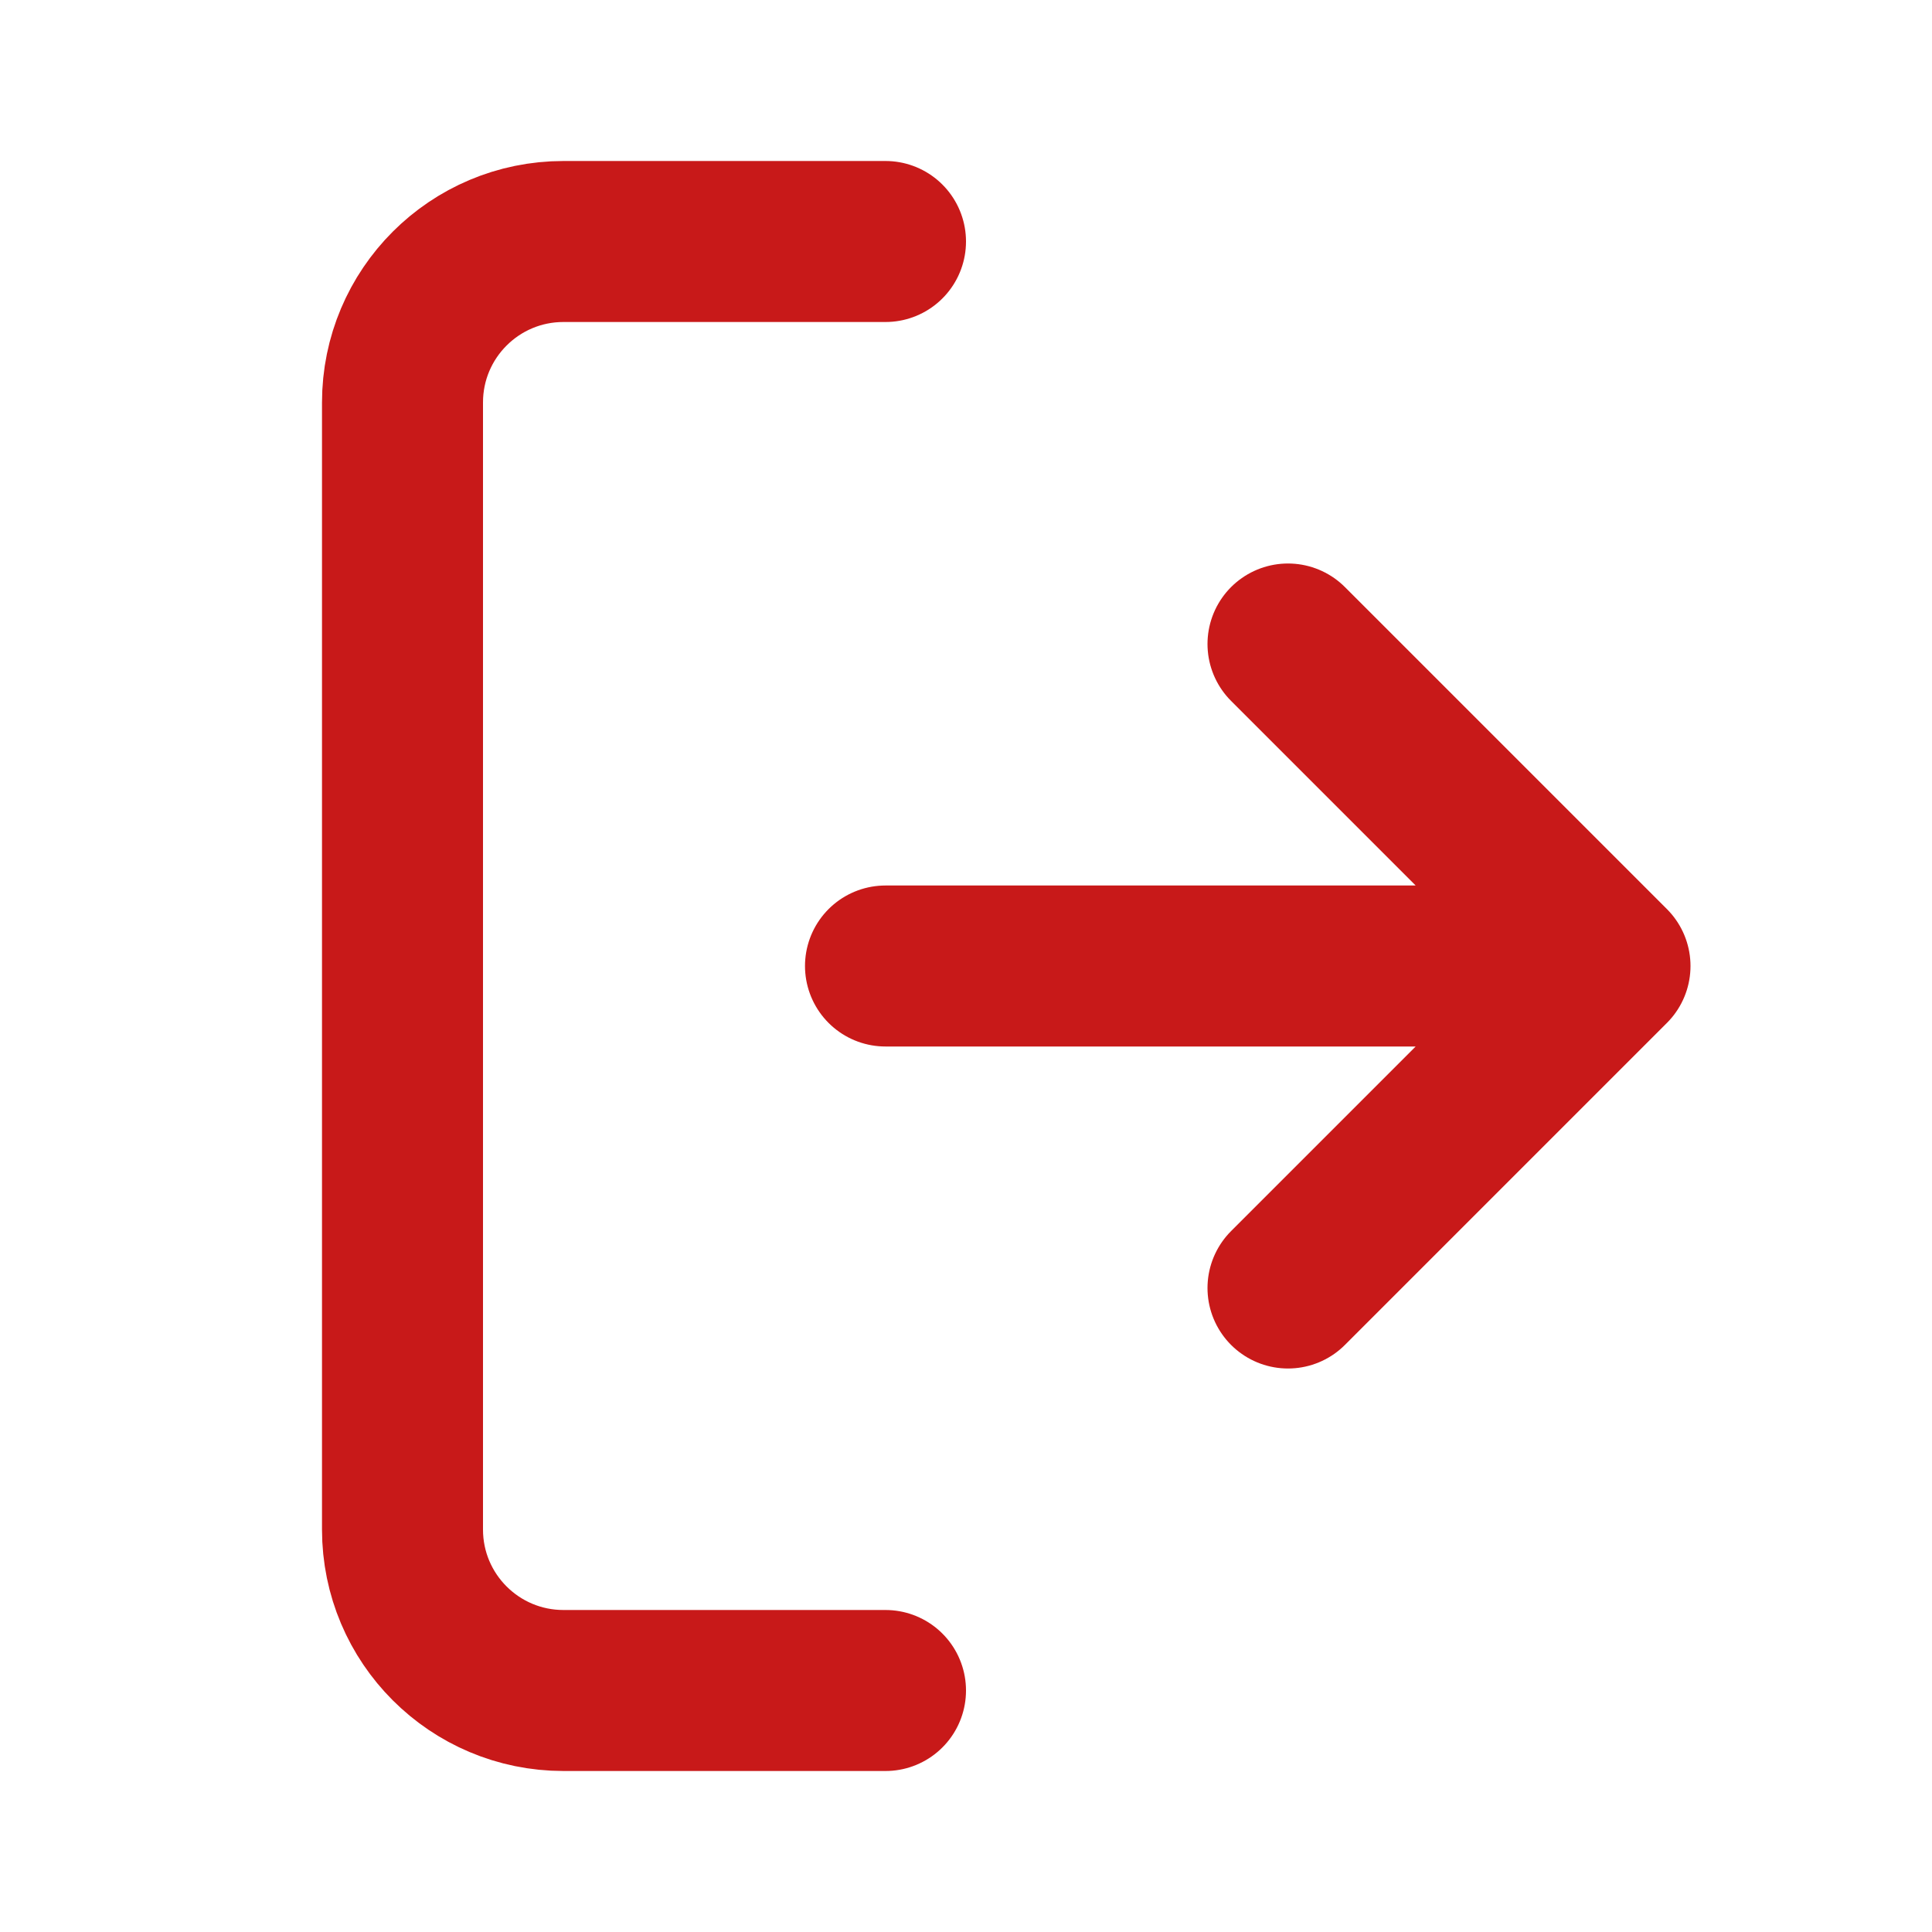
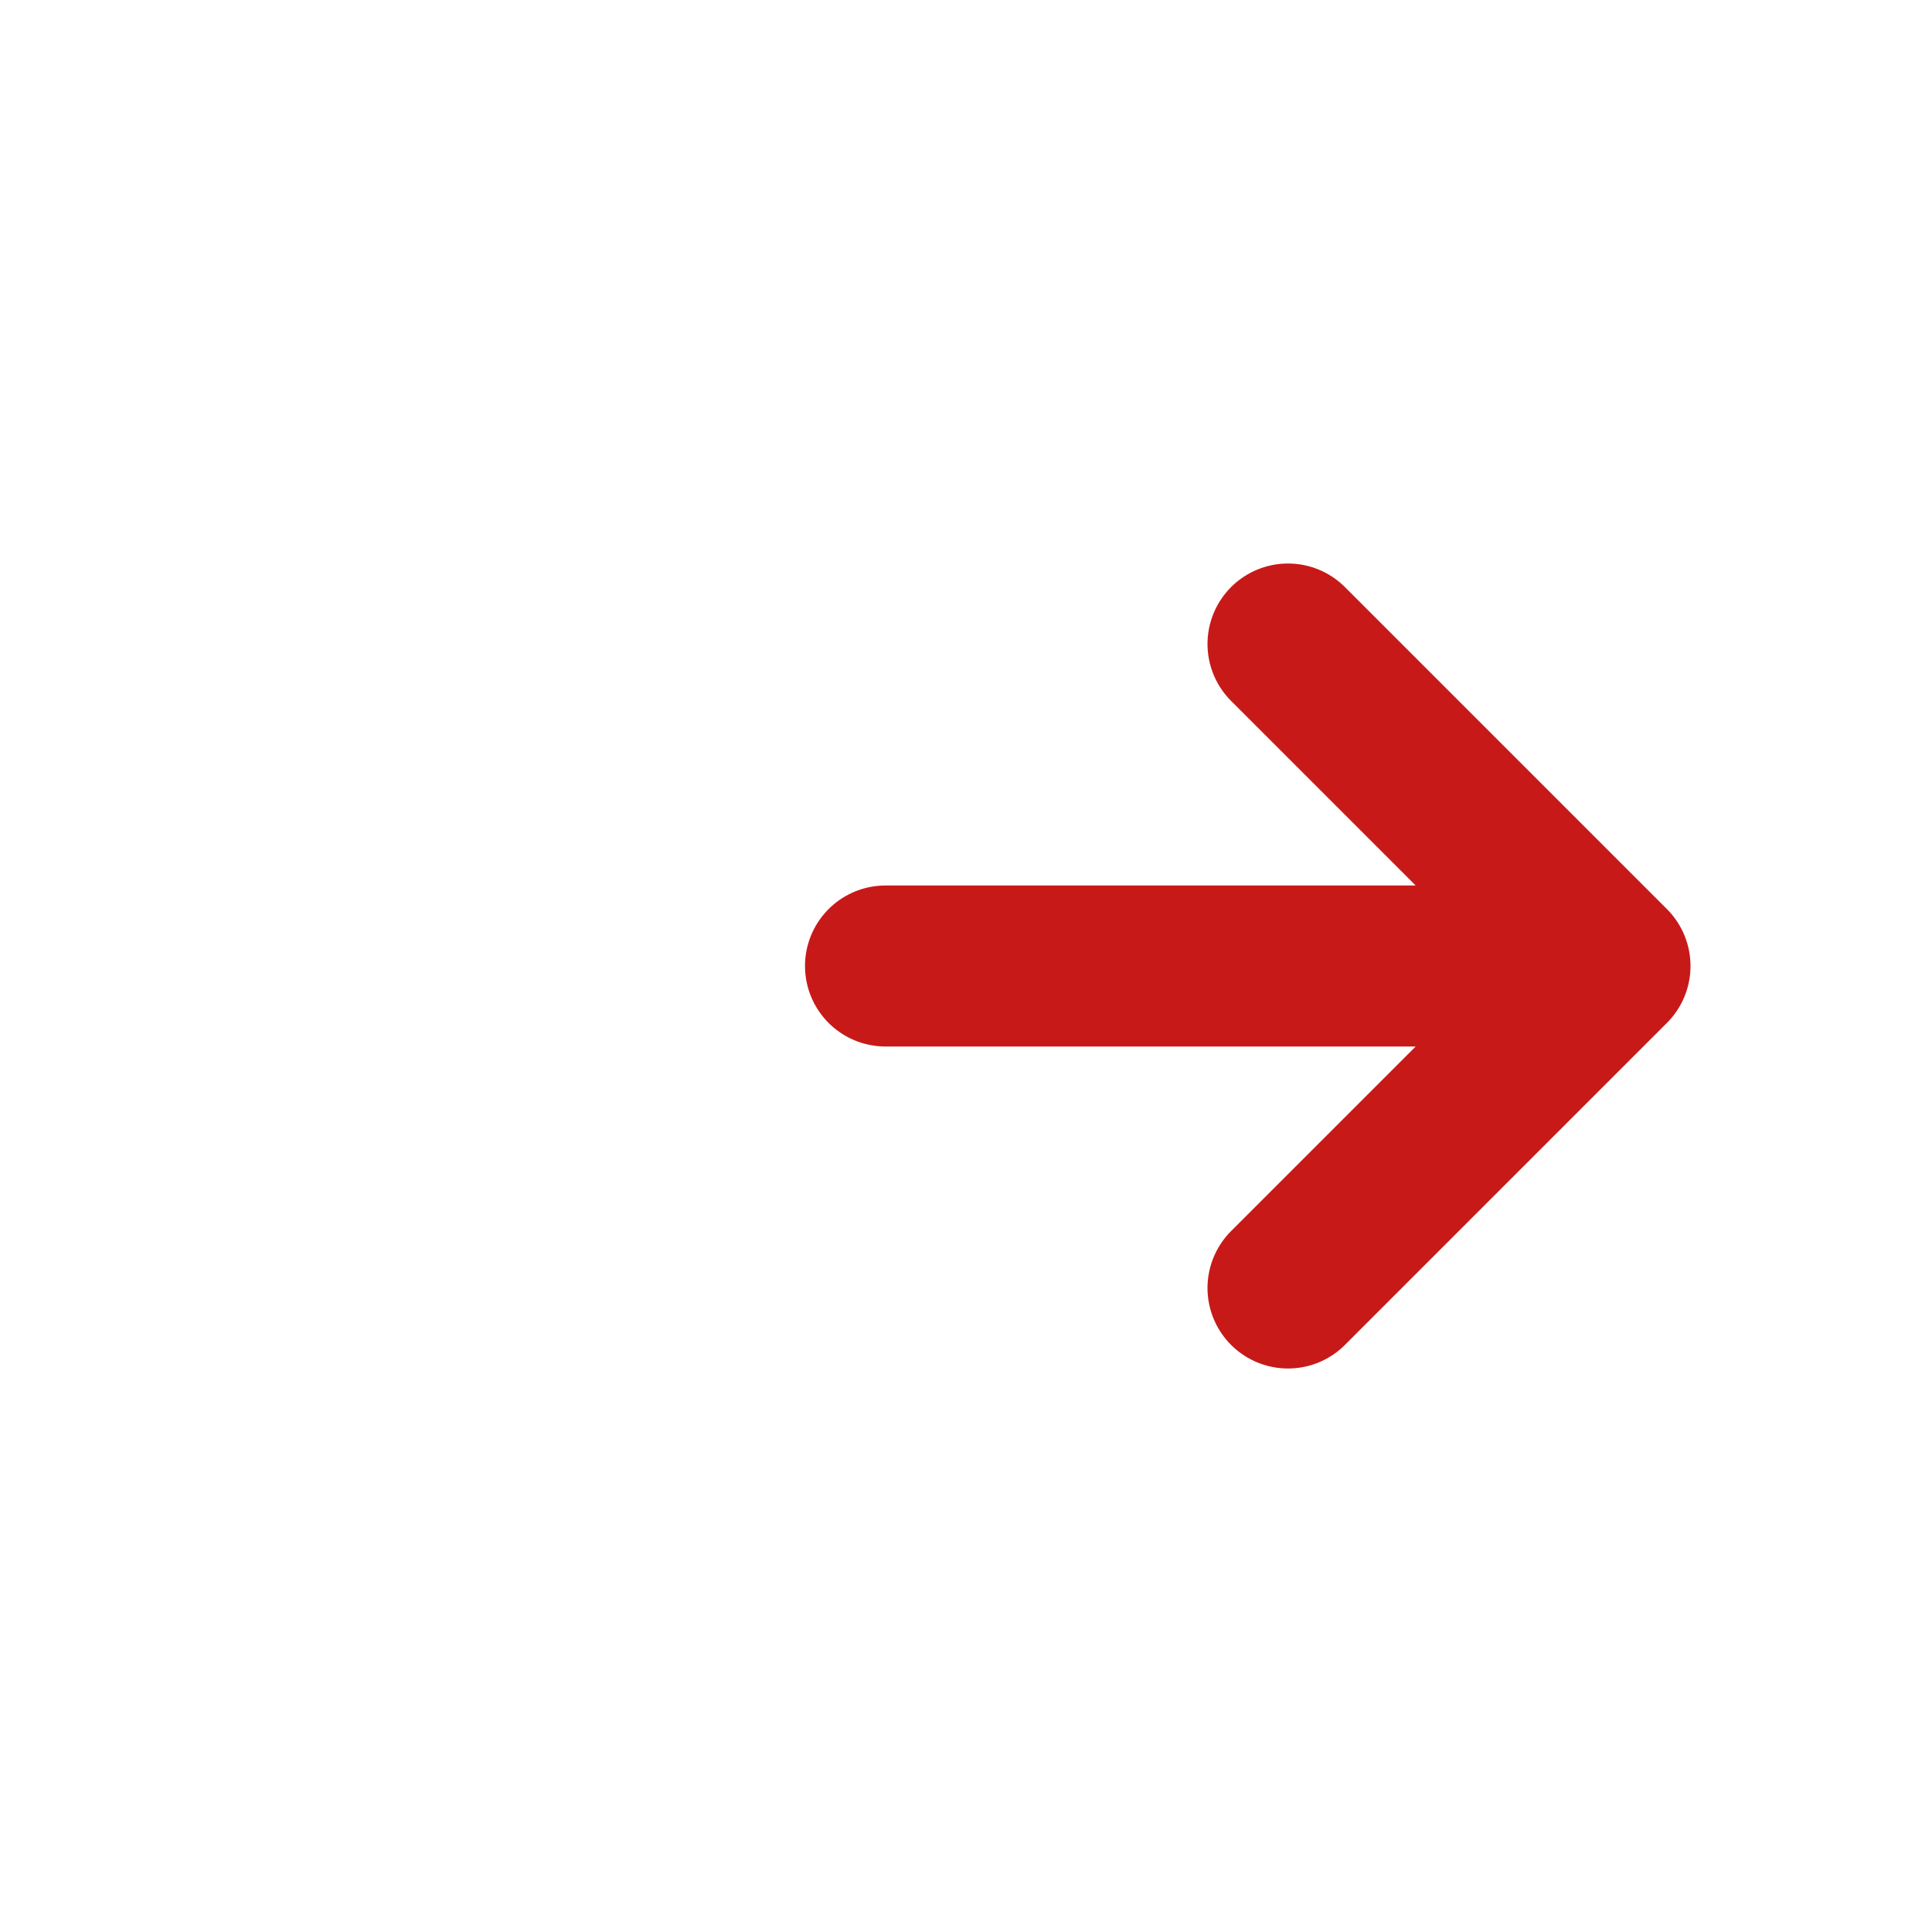
<svg xmlns="http://www.w3.org/2000/svg" width="24" height="24" viewBox="0 0 24 24" fill="none" class="icon-md">
-   <path d="M11 3H7C5.895 3 5 3.895 5 5V19C5 20.105 5.895 21 7 21H11" stroke="#c81919" stroke-width="2" stroke-linecap="round" />
  <path d="M20 12H11M20 12L16 16M20 12L16 8" stroke="#c81919" stroke-width="2" stroke-linecap="round" stroke-linejoin="round" />
</svg>